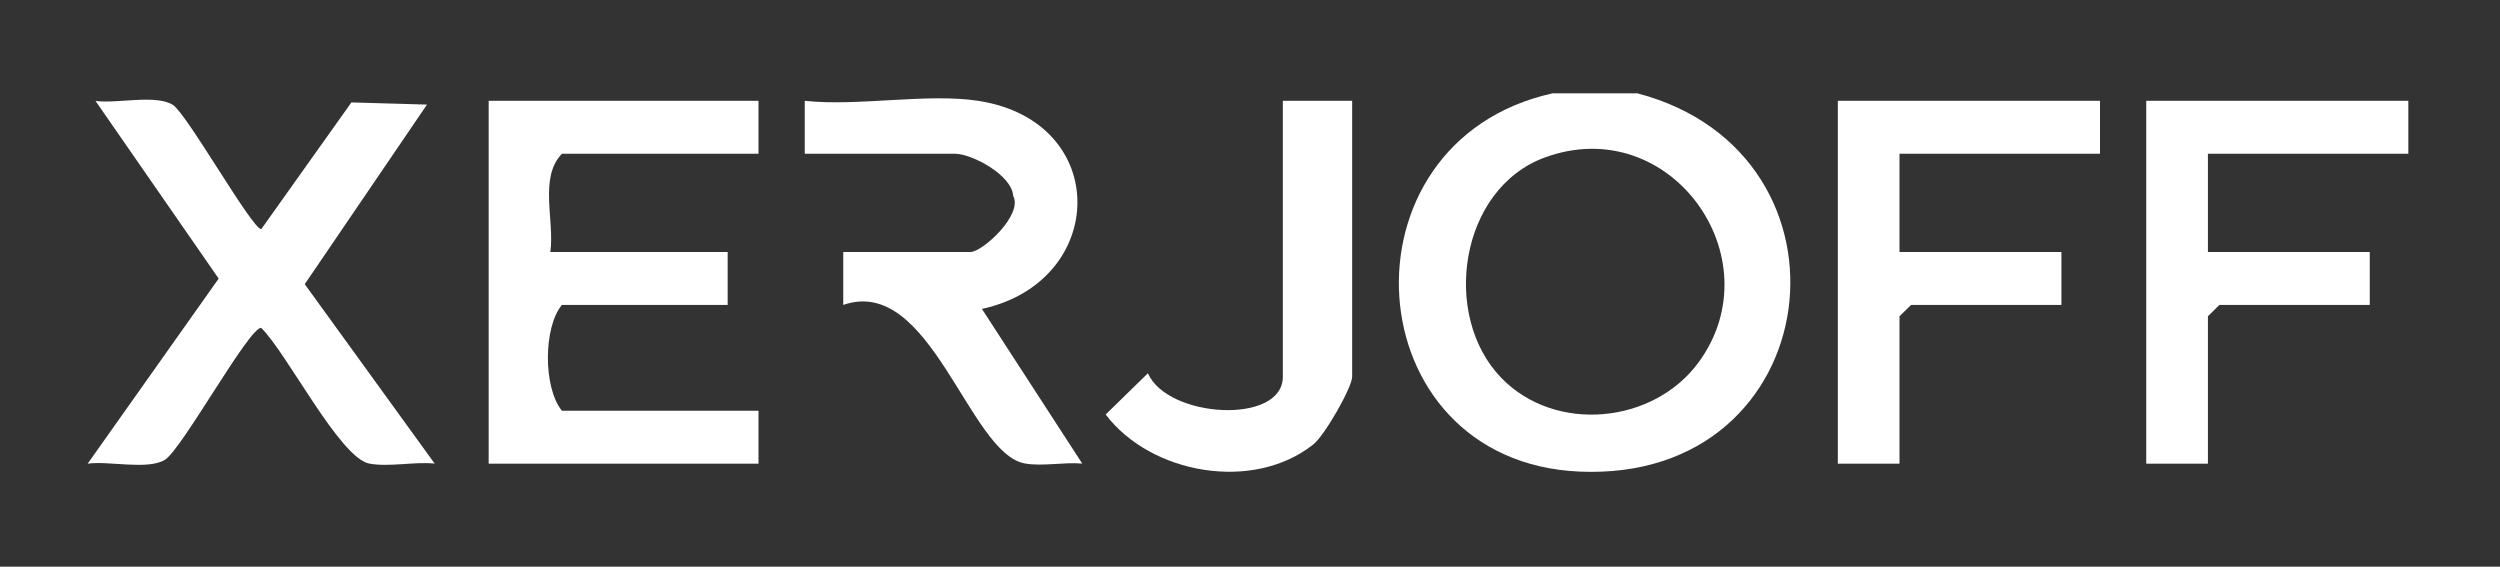
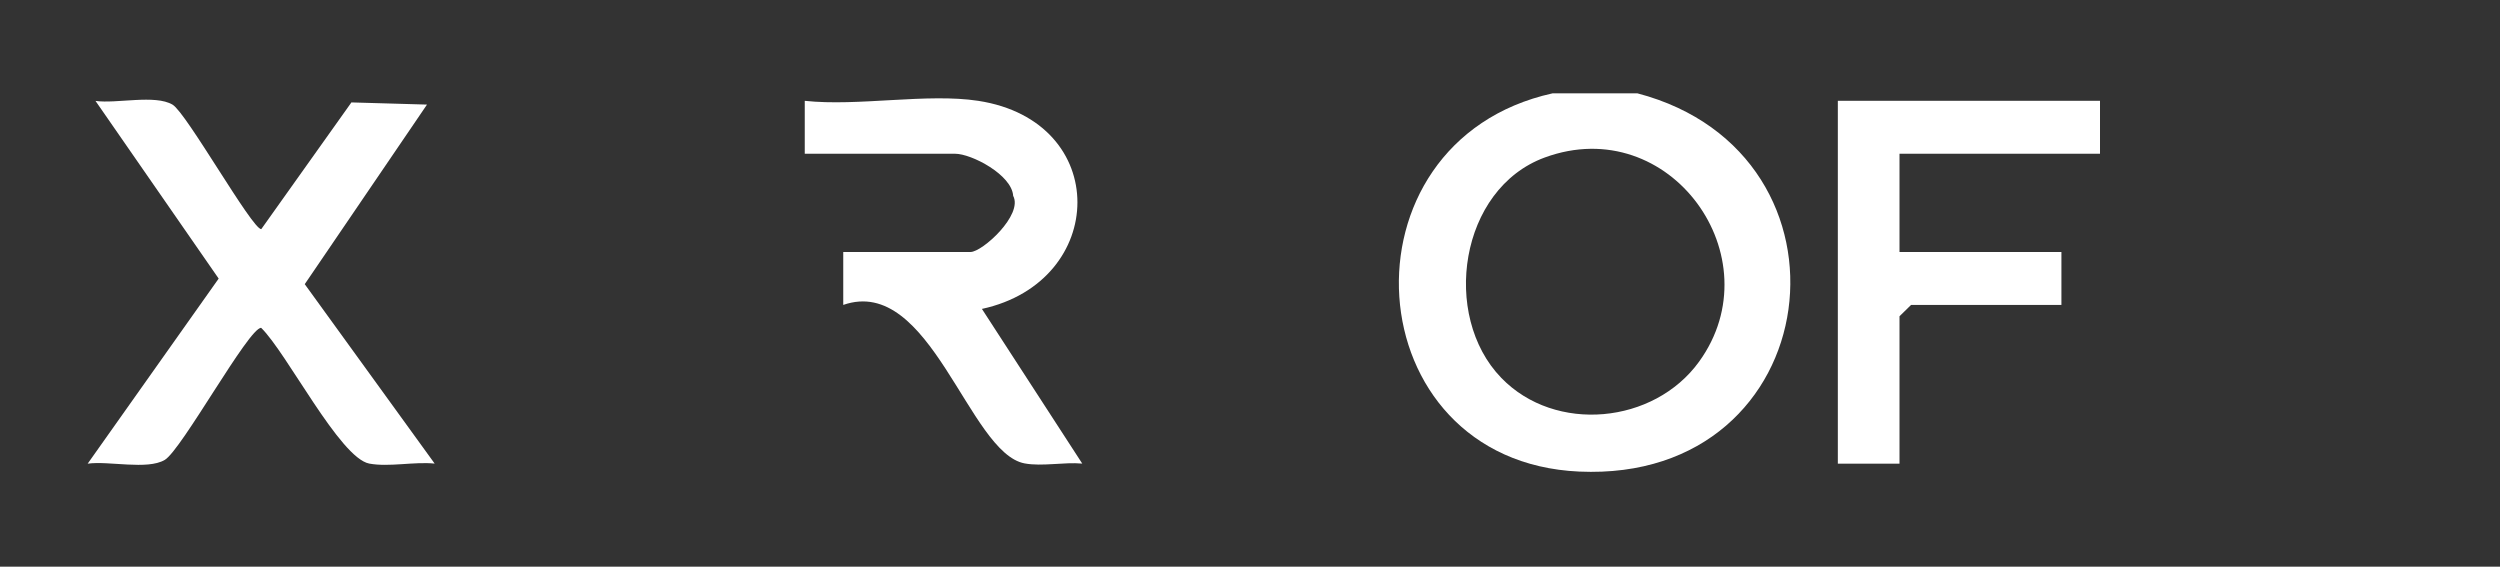
<svg xmlns="http://www.w3.org/2000/svg" id="Capa_1" version="1.1" viewBox="0 0 300 68">
  <rect x="0" y="0" width="300" height="68" fill="#333333" stroke="none" />
  <defs>
    <style>
      .st0 {
        fill: #fff;
      }
    </style>
  </defs>
  <path class="st0" d="M196.49,11.2c27.73,7.28,22.93,46.73-6.98,45.39-27.05-1.21-29.46-39.58-3.2-45.39h10.18ZM180.16,45.35c6.48,6.69,18.32,5.54,23.73-1.95,9.05-12.51-3.5-30.01-18.52-24.5-10.24,3.76-12.45,18.98-5.22,26.44Z" />
-   <path class="st0" d="M91.02,12.1v6.35h-23.59c-2.78,2.88-.86,8.03-1.39,11.79h21.28v6.35h-19.89c-2.23,2.68-2.26,9.91,0,12.7h23.59v6.35h-32.38V12.1h32.38Z" />
  <path class="st0" d="M42.18,12.29l9.06.26-14.67,21.55,15.59,21.53c-2.47-.25-5.5.44-7.85,0-3.54-.68-9.89-13.28-12.97-16.29-1.48-.05-9.56,14.67-11.57,15.85-2.11,1.24-6.7.09-9.25.45l15.72-22.21L11.46,12.11c2.54.36,7.14-.8,9.25.45,1.66.98,9.52,14.91,10.64,14.94l10.82-15.21Z" />
  <path class="st0" d="M117.39,12.1c16.02,2.46,15.57,21.69.44,24.97l12.04,18.56c-2.2-.2-4.79.37-6.91-.02-6.73-1.24-11.29-22.67-21.77-19.02v-6.35h15.27c1.42,0,6.34-4.46,5.12-6.74-.16-2.52-4.99-5.05-6.97-5.05h-18.04v-6.35c6.4.69,14.68-.94,20.82,0Z" />
  <polygon class="st0" points="252 12.1 252 18.45 227.94 18.45 227.94 30.24 247.37 30.24 247.37 36.59 229.33 36.59 227.94 37.95 227.94 55.64 220.54 55.64 220.54 12.1 252 12.1" />
-   <polygon class="st0" points="289 12.1 289 18.45 264.95 18.45 264.95 30.24 284.37 30.24 284.37 36.59 266.33 36.59 264.95 37.95 264.95 55.64 257.55 55.64 257.55 12.1 289 12.1" />
-   <path class="st0" d="M162.26,12.1v33.1c0,1.27-3.28,7.03-4.66,8.13-7.2,5.73-19.47,3.59-24.92-3.59l5.07-4.95c2.35,5.41,16.19,6.22,16.19.42V12.1h8.33Z" />
</svg>